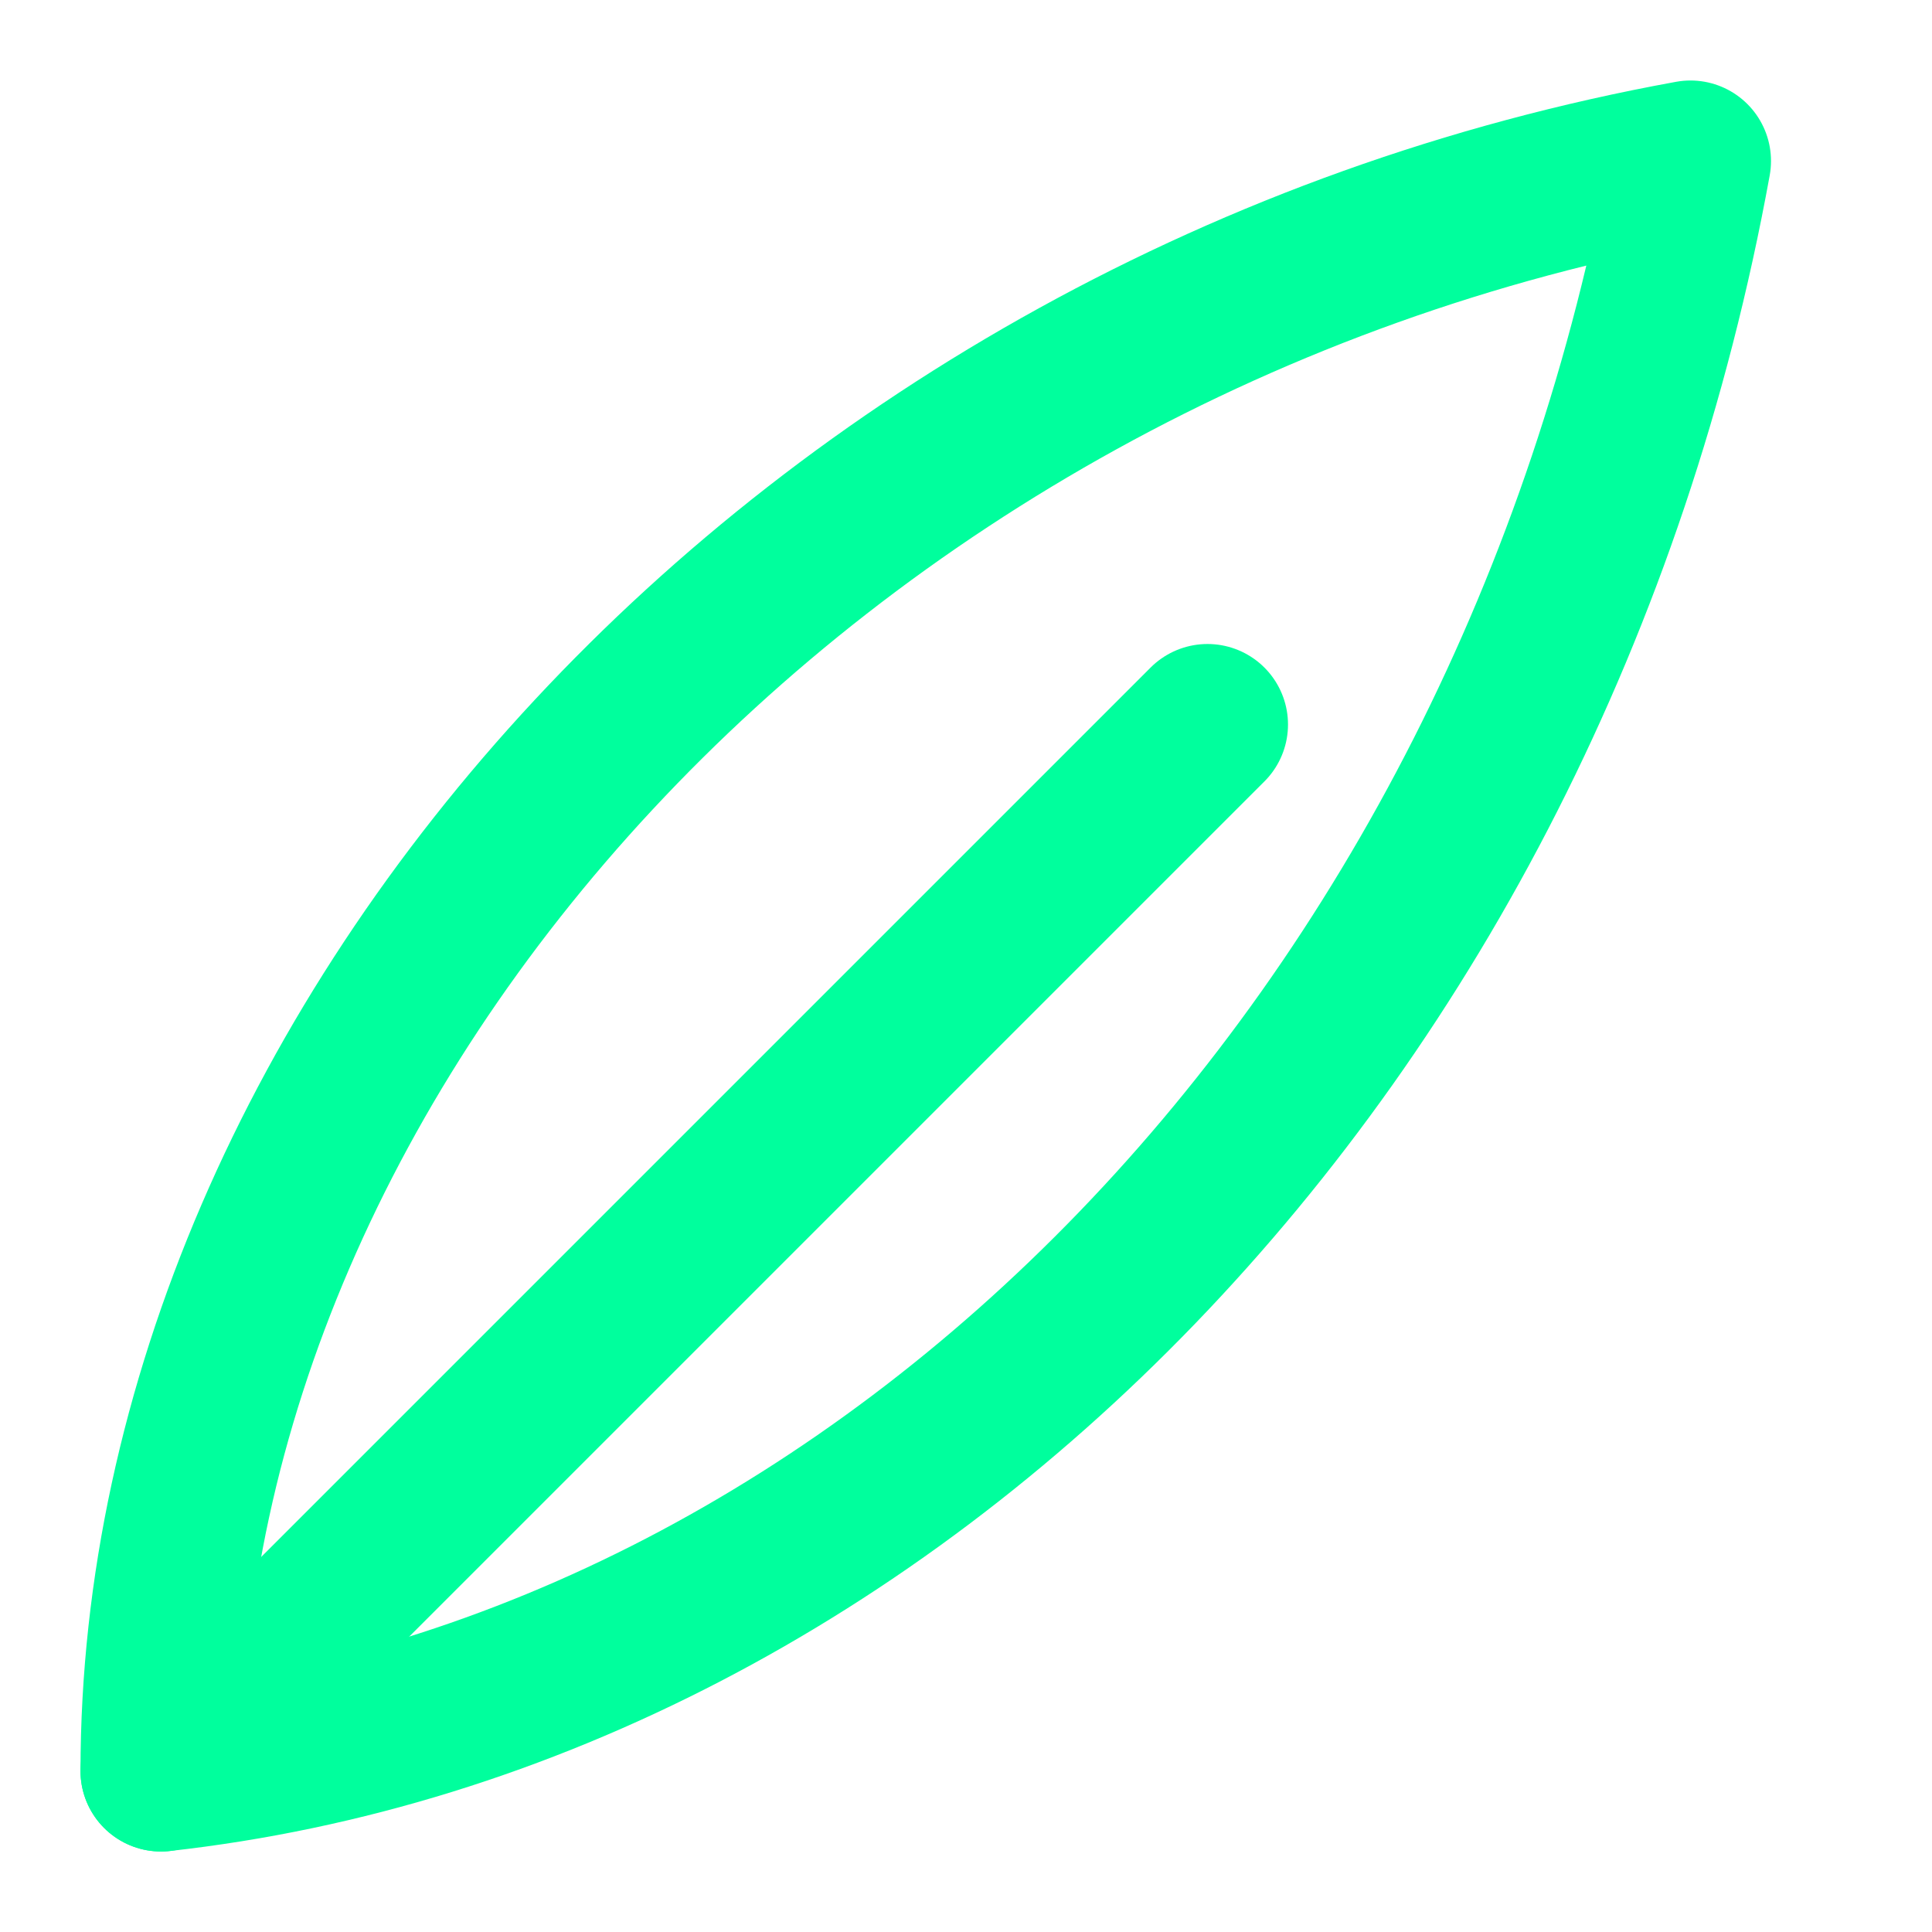
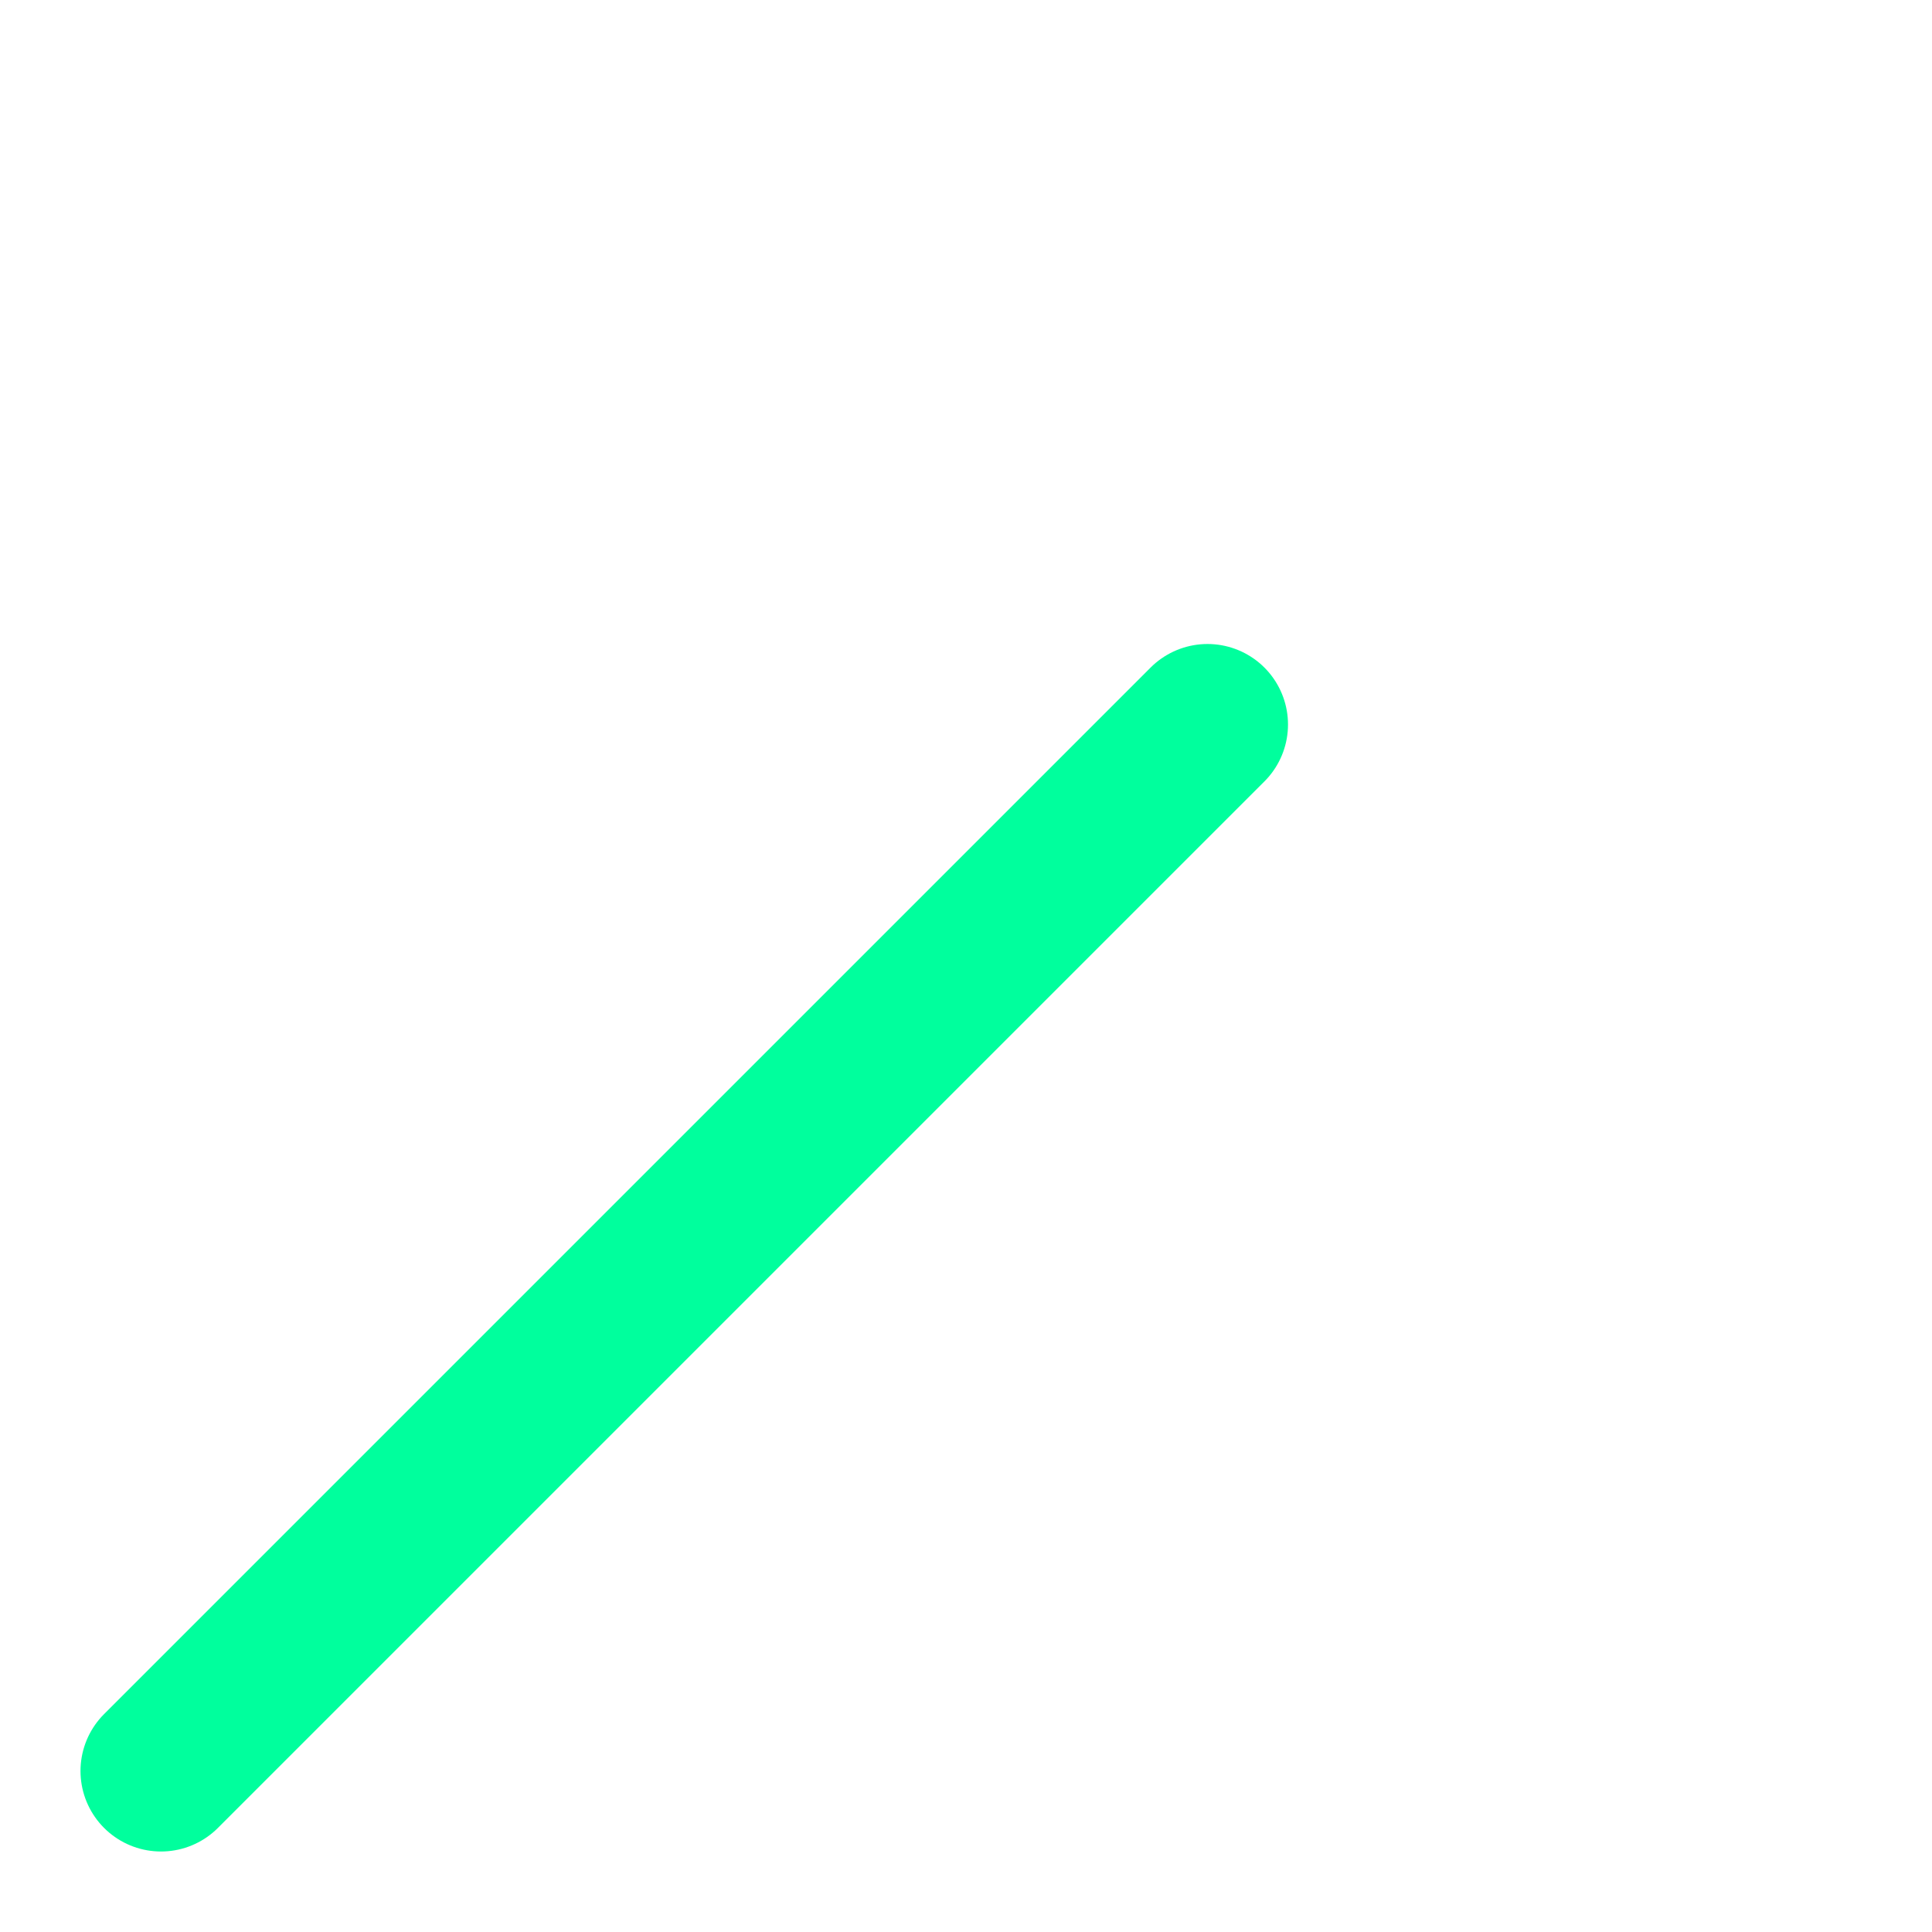
<svg xmlns="http://www.w3.org/2000/svg" viewBox="0 0 24 24" fill="none" stroke="#00FF9D" stroke-width="2" stroke-linecap="round" stroke-linejoin="round">
-   <path d="M2 22c0-9 8-18 19-20-2 11-10 19-19 20z" />
  <path d="M2 22c5-5 10-10 13-13" />
</svg>